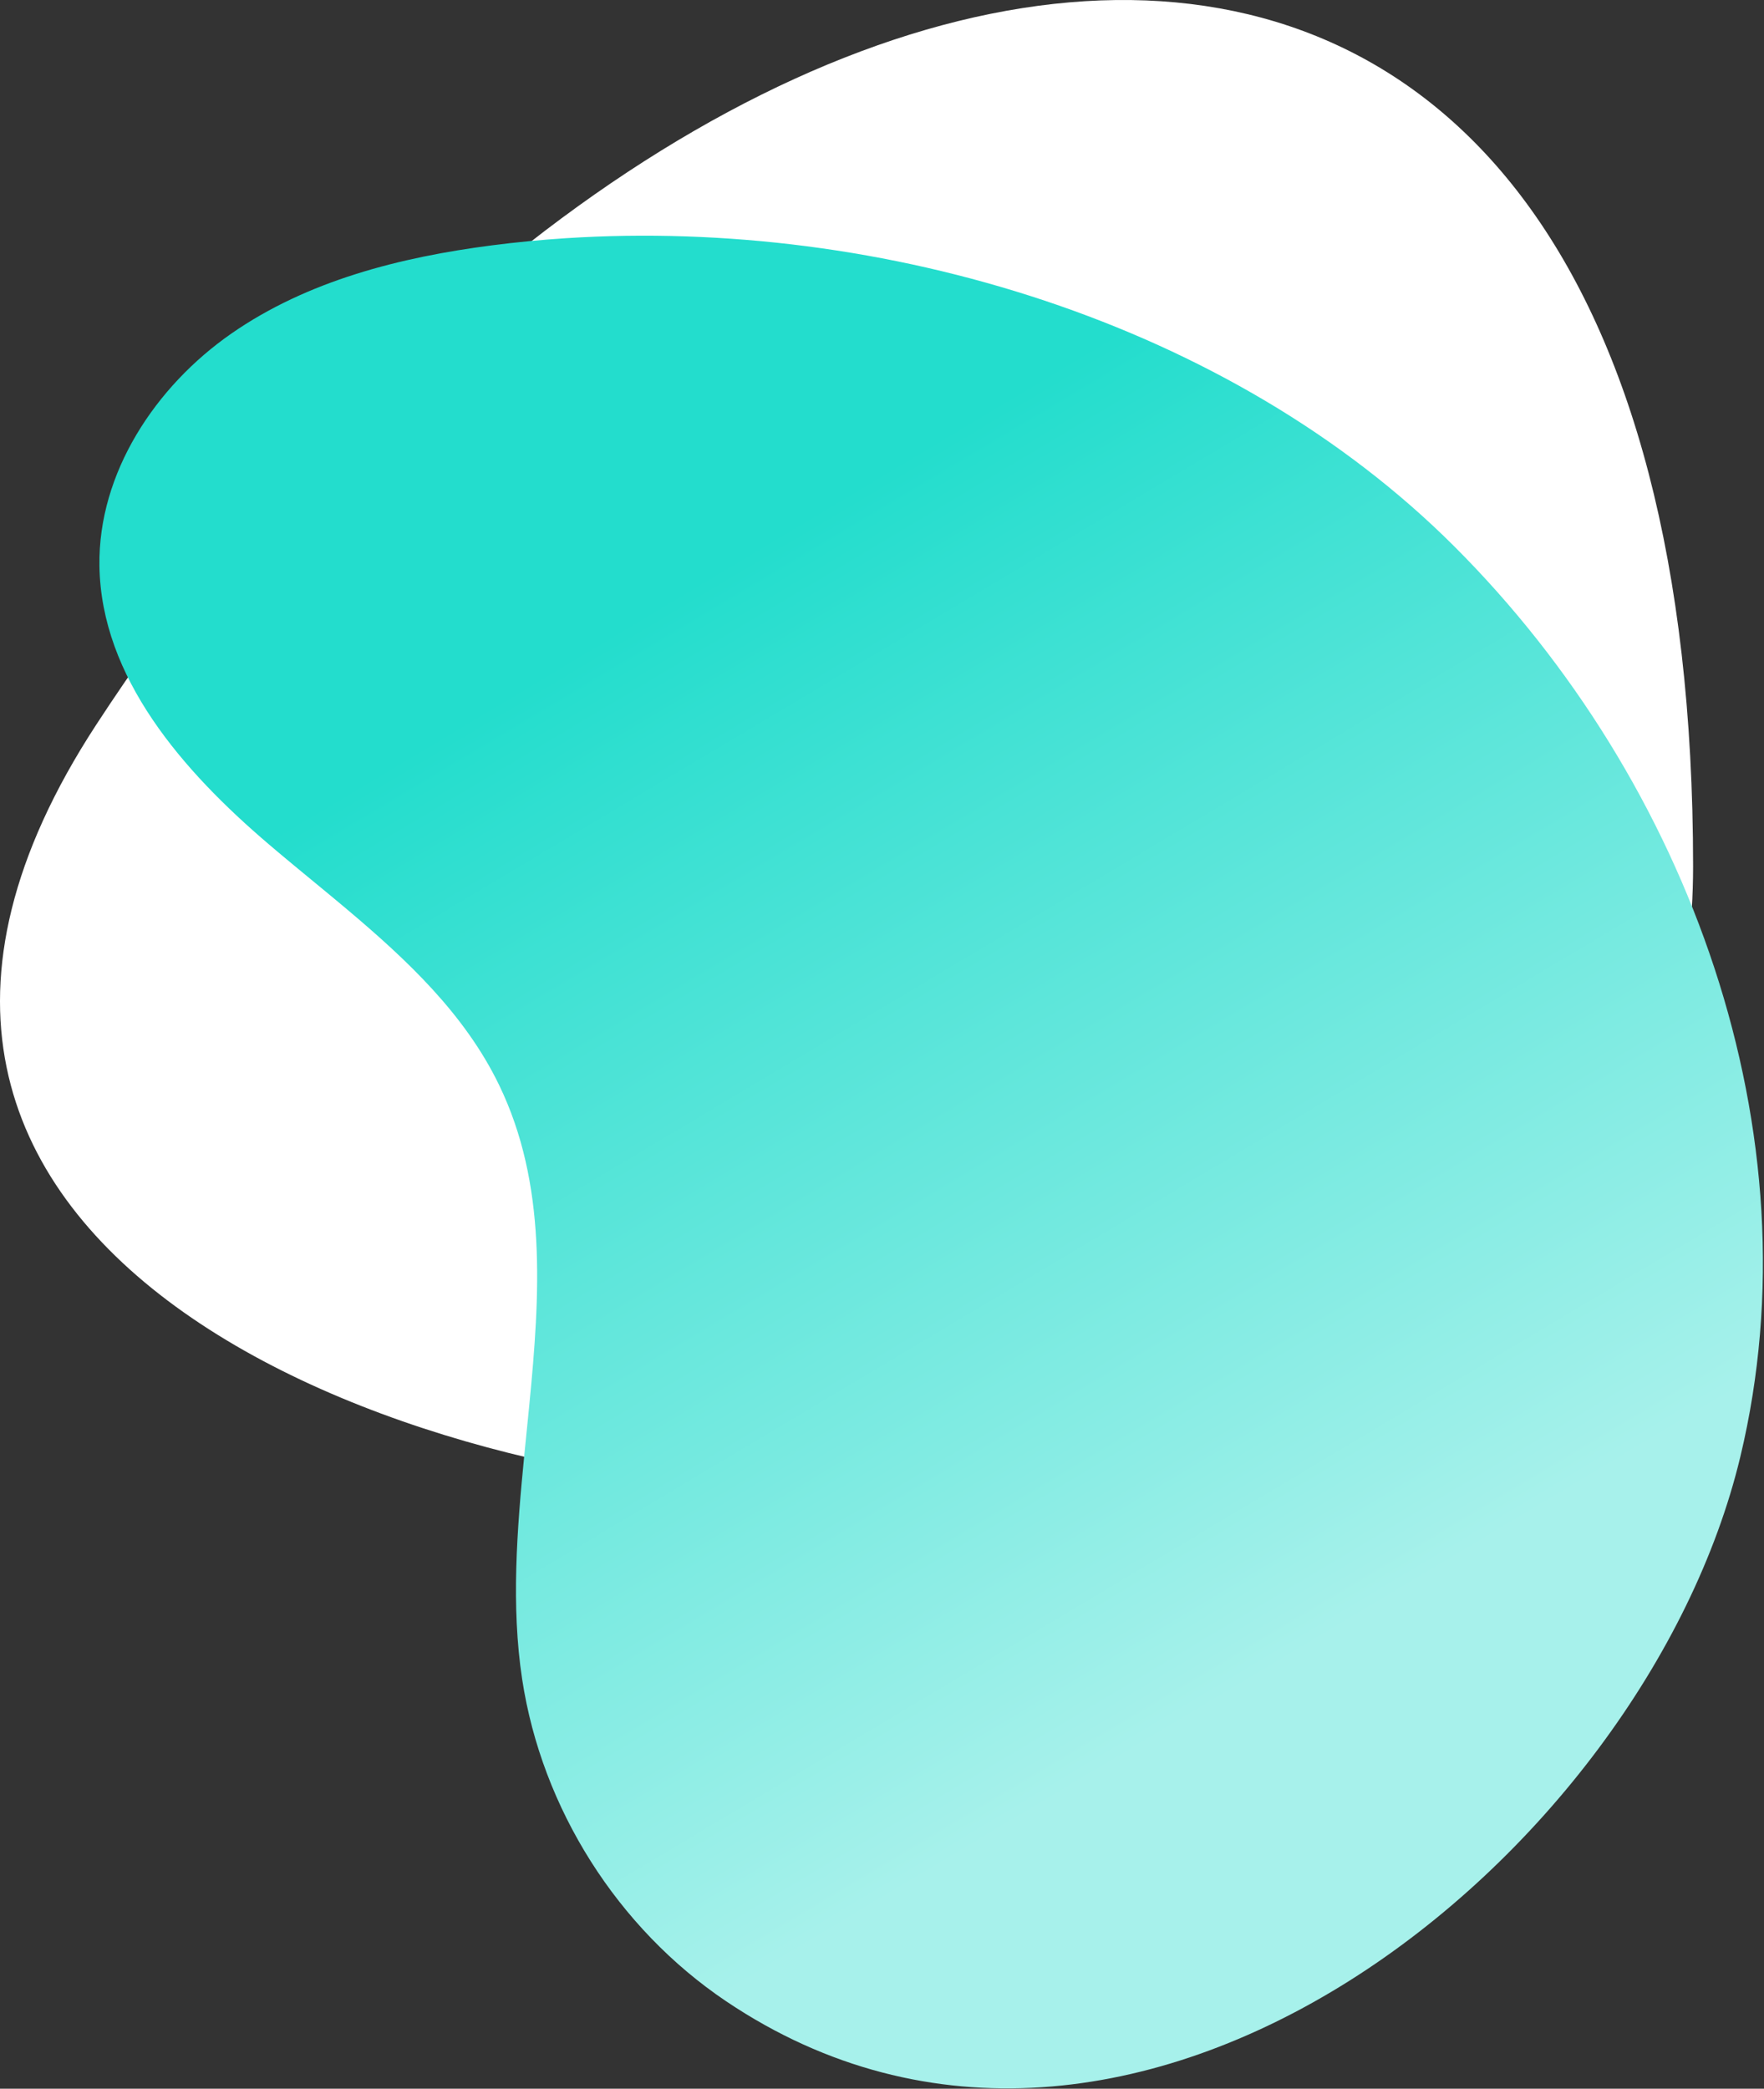
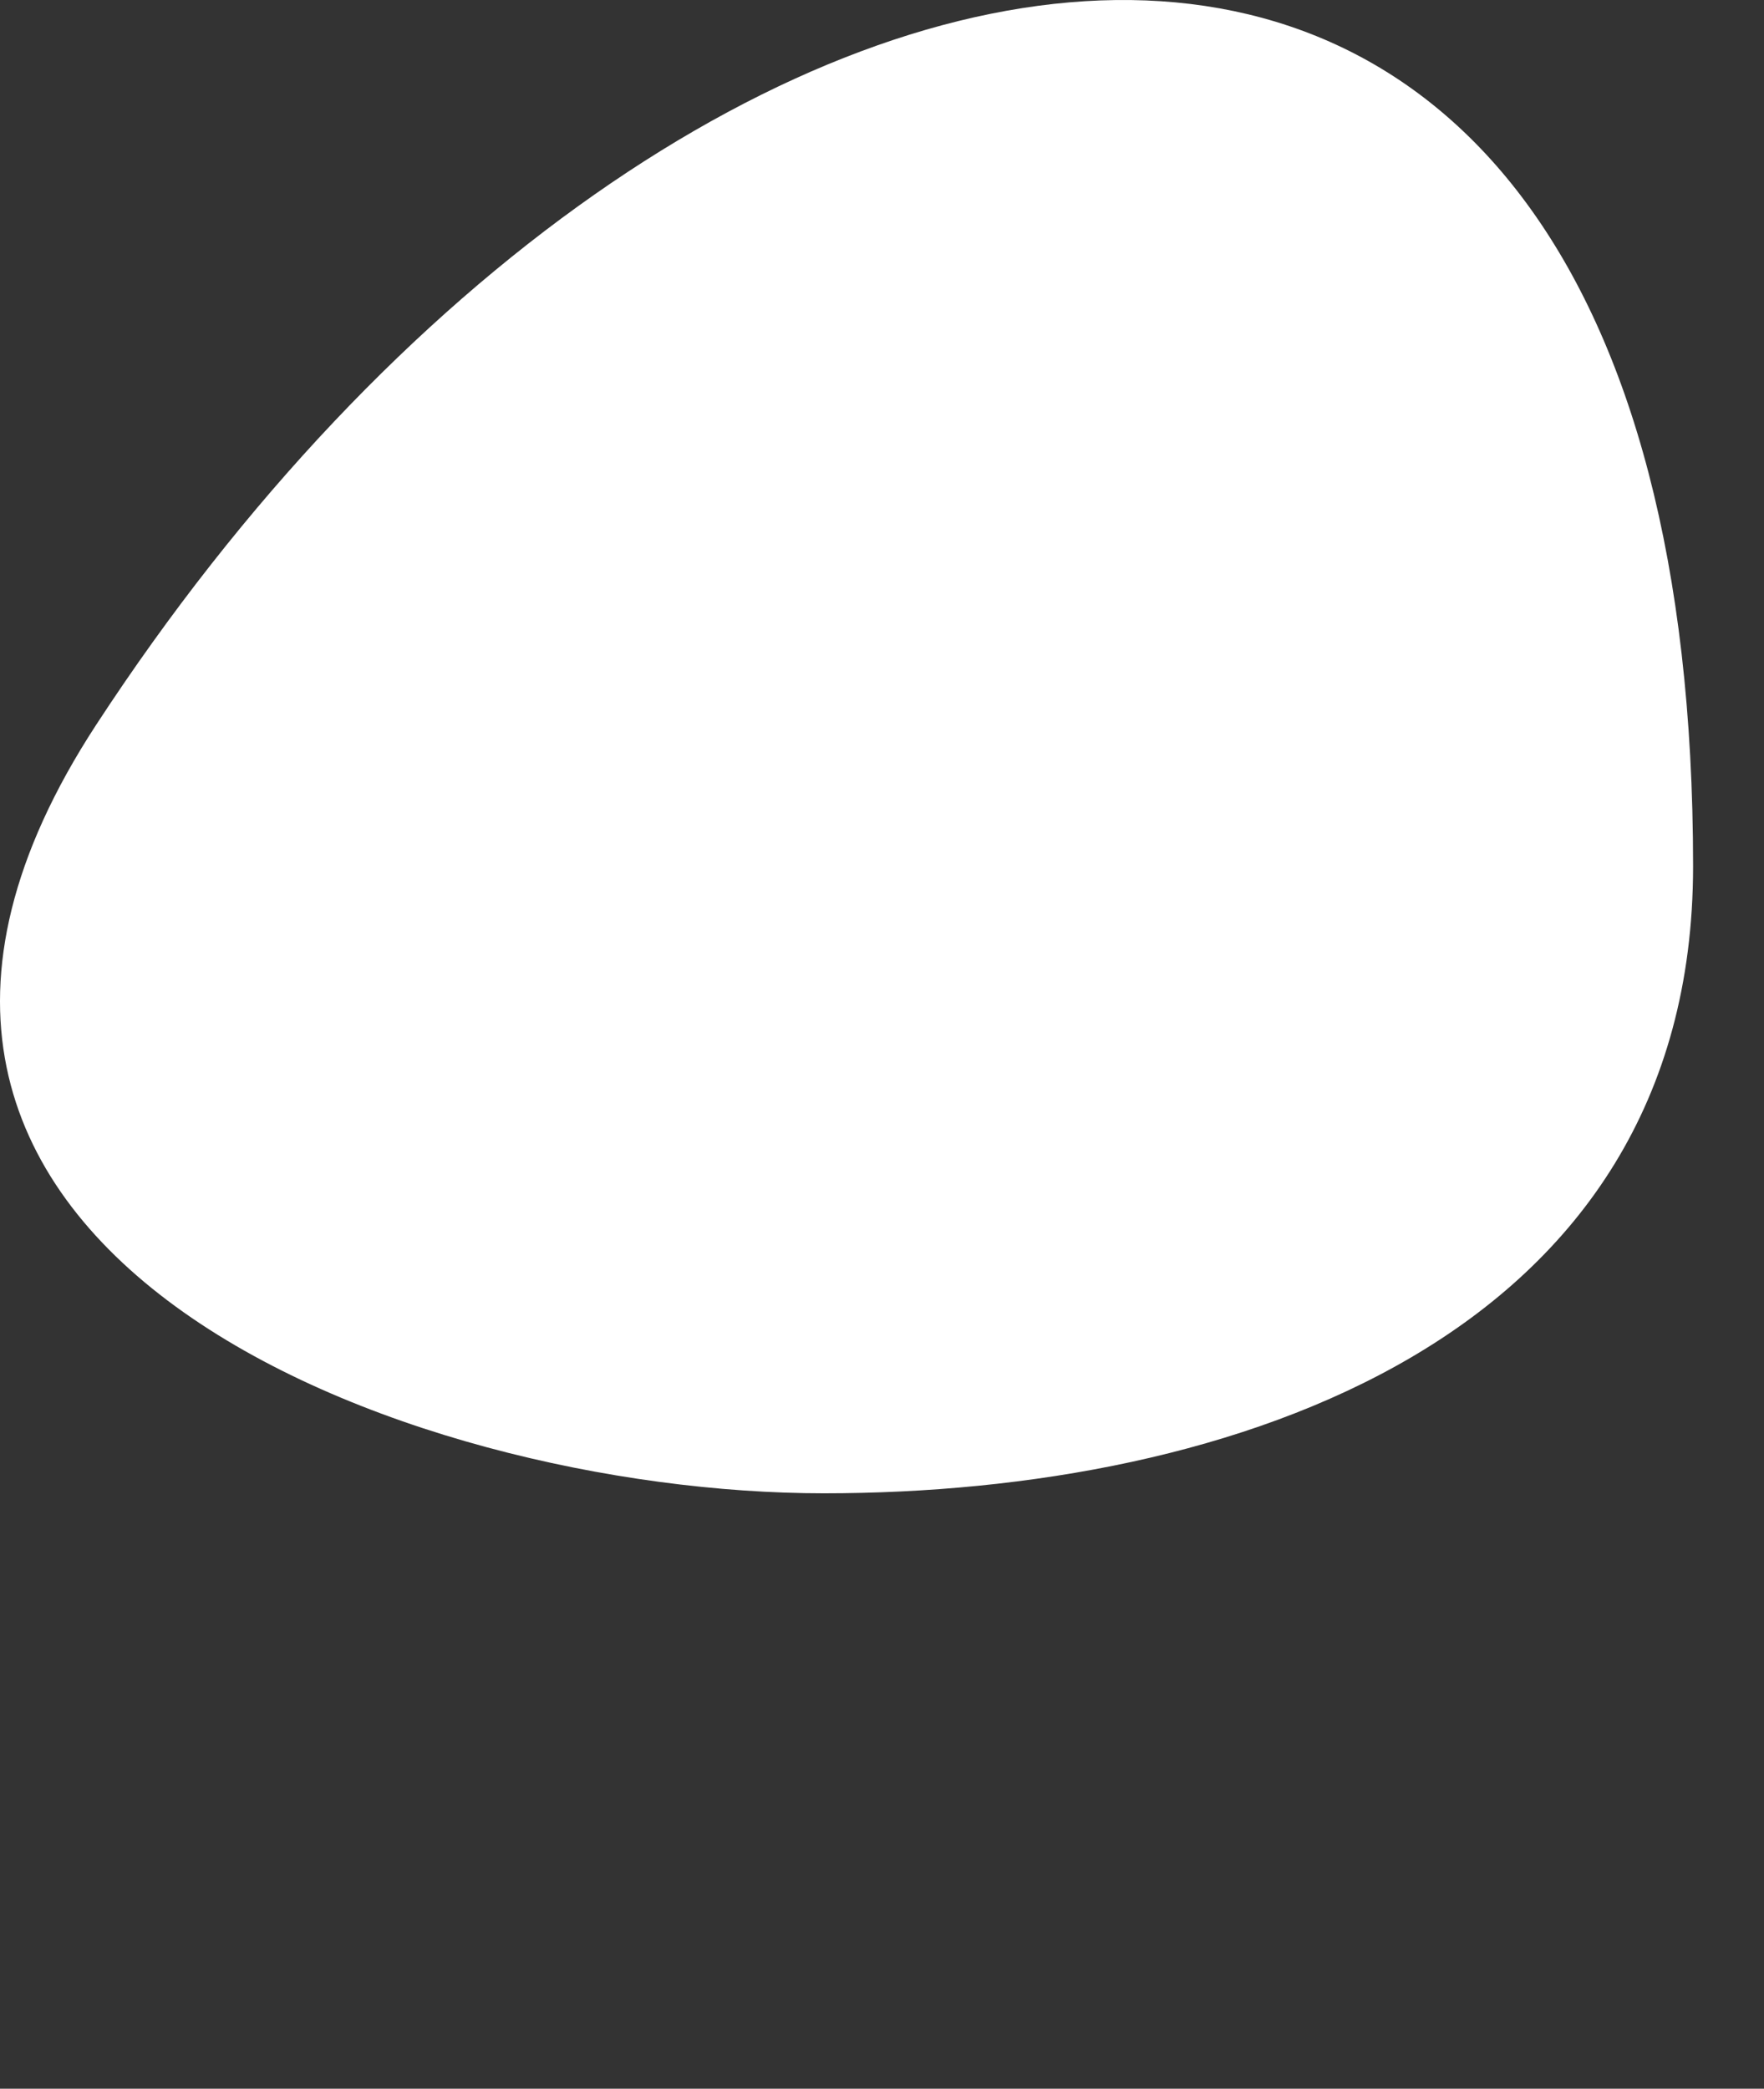
<svg xmlns="http://www.w3.org/2000/svg" width="990px" height="1172px" viewBox="0 0 990 1172" version="1.1">
  <rect x="0" y="0" width="990" height="1172" fill="#333333" stroke="none" />
  <title>Group 49</title>
  <defs>
    <linearGradient x1="21.252%" y1="23.953%" x2="50%" y2="80.491%" id="linearGradient-1">
      <stop stop-color="#23DDCD" offset="0%" />
      <stop stop-color="#A7F1EB" offset="100%" />
    </linearGradient>
  </defs>
  <g id="Page-1" stroke="none" stroke-width="1" fill="none" fill-rule="evenodd">
    <g id="Group-49">
      <path d="M53.927,406.773 C-138.826,702.036 229.434,837.913 462.339,837.913 C691.369,837.913 950.2,751.518 950.2,485.998 C950.2,-197.504 384.761,-100.017 53.927,406.773" id="Fill-1" fill="#FFFFFF" />
-       <path d="M55.802,317.432 C56.689,380.284 102.871,432.816 150.701,473.601 C152.136,474.825 153.576,476.045 155.021,477.264 L157.918,479.699 L157.918,479.699 L160.826,482.129 L160.826,482.129 L165.205,485.768 L165.205,485.768 L169.6,489.402 L169.6,489.402 L179.887,497.884 L179.887,497.884 L184.297,501.528 L184.297,501.528 L187.234,503.963 L187.234,503.963 L190.166,506.404 C190.654,506.811 191.142,507.219 191.629,507.627 L194.551,510.079 C228.589,538.728 260.855,569.099 280.048,608.692 C307.026,664.339 303.152,726.032 297.012,788.782 L296.335,795.631 L296.335,795.631 L294.959,809.35 L294.959,809.35 L294.277,816.216 C290.109,858.566 286.797,901.066 293.042,942.198 C304.059,1014.779 346.652,1082.002 407.57,1122.967 C634.543,1275.584 922.982,1041.818 976.755,817.244 C1020.163,635.932 948.117,438.356 816.211,306.61 C690.396,180.936 495.164,122.202 317.636,133.656 C303.692,134.557 289.855,135.893 276.171,137.656 C224.603,144.319 172.54,157.487 129.844,187.17 C87.147,216.848 55.073,265.44 55.802,317.432 Z" id="Fill-1" fill="url(#linearGradient-1)" />
    </g>
  </g>
</svg>